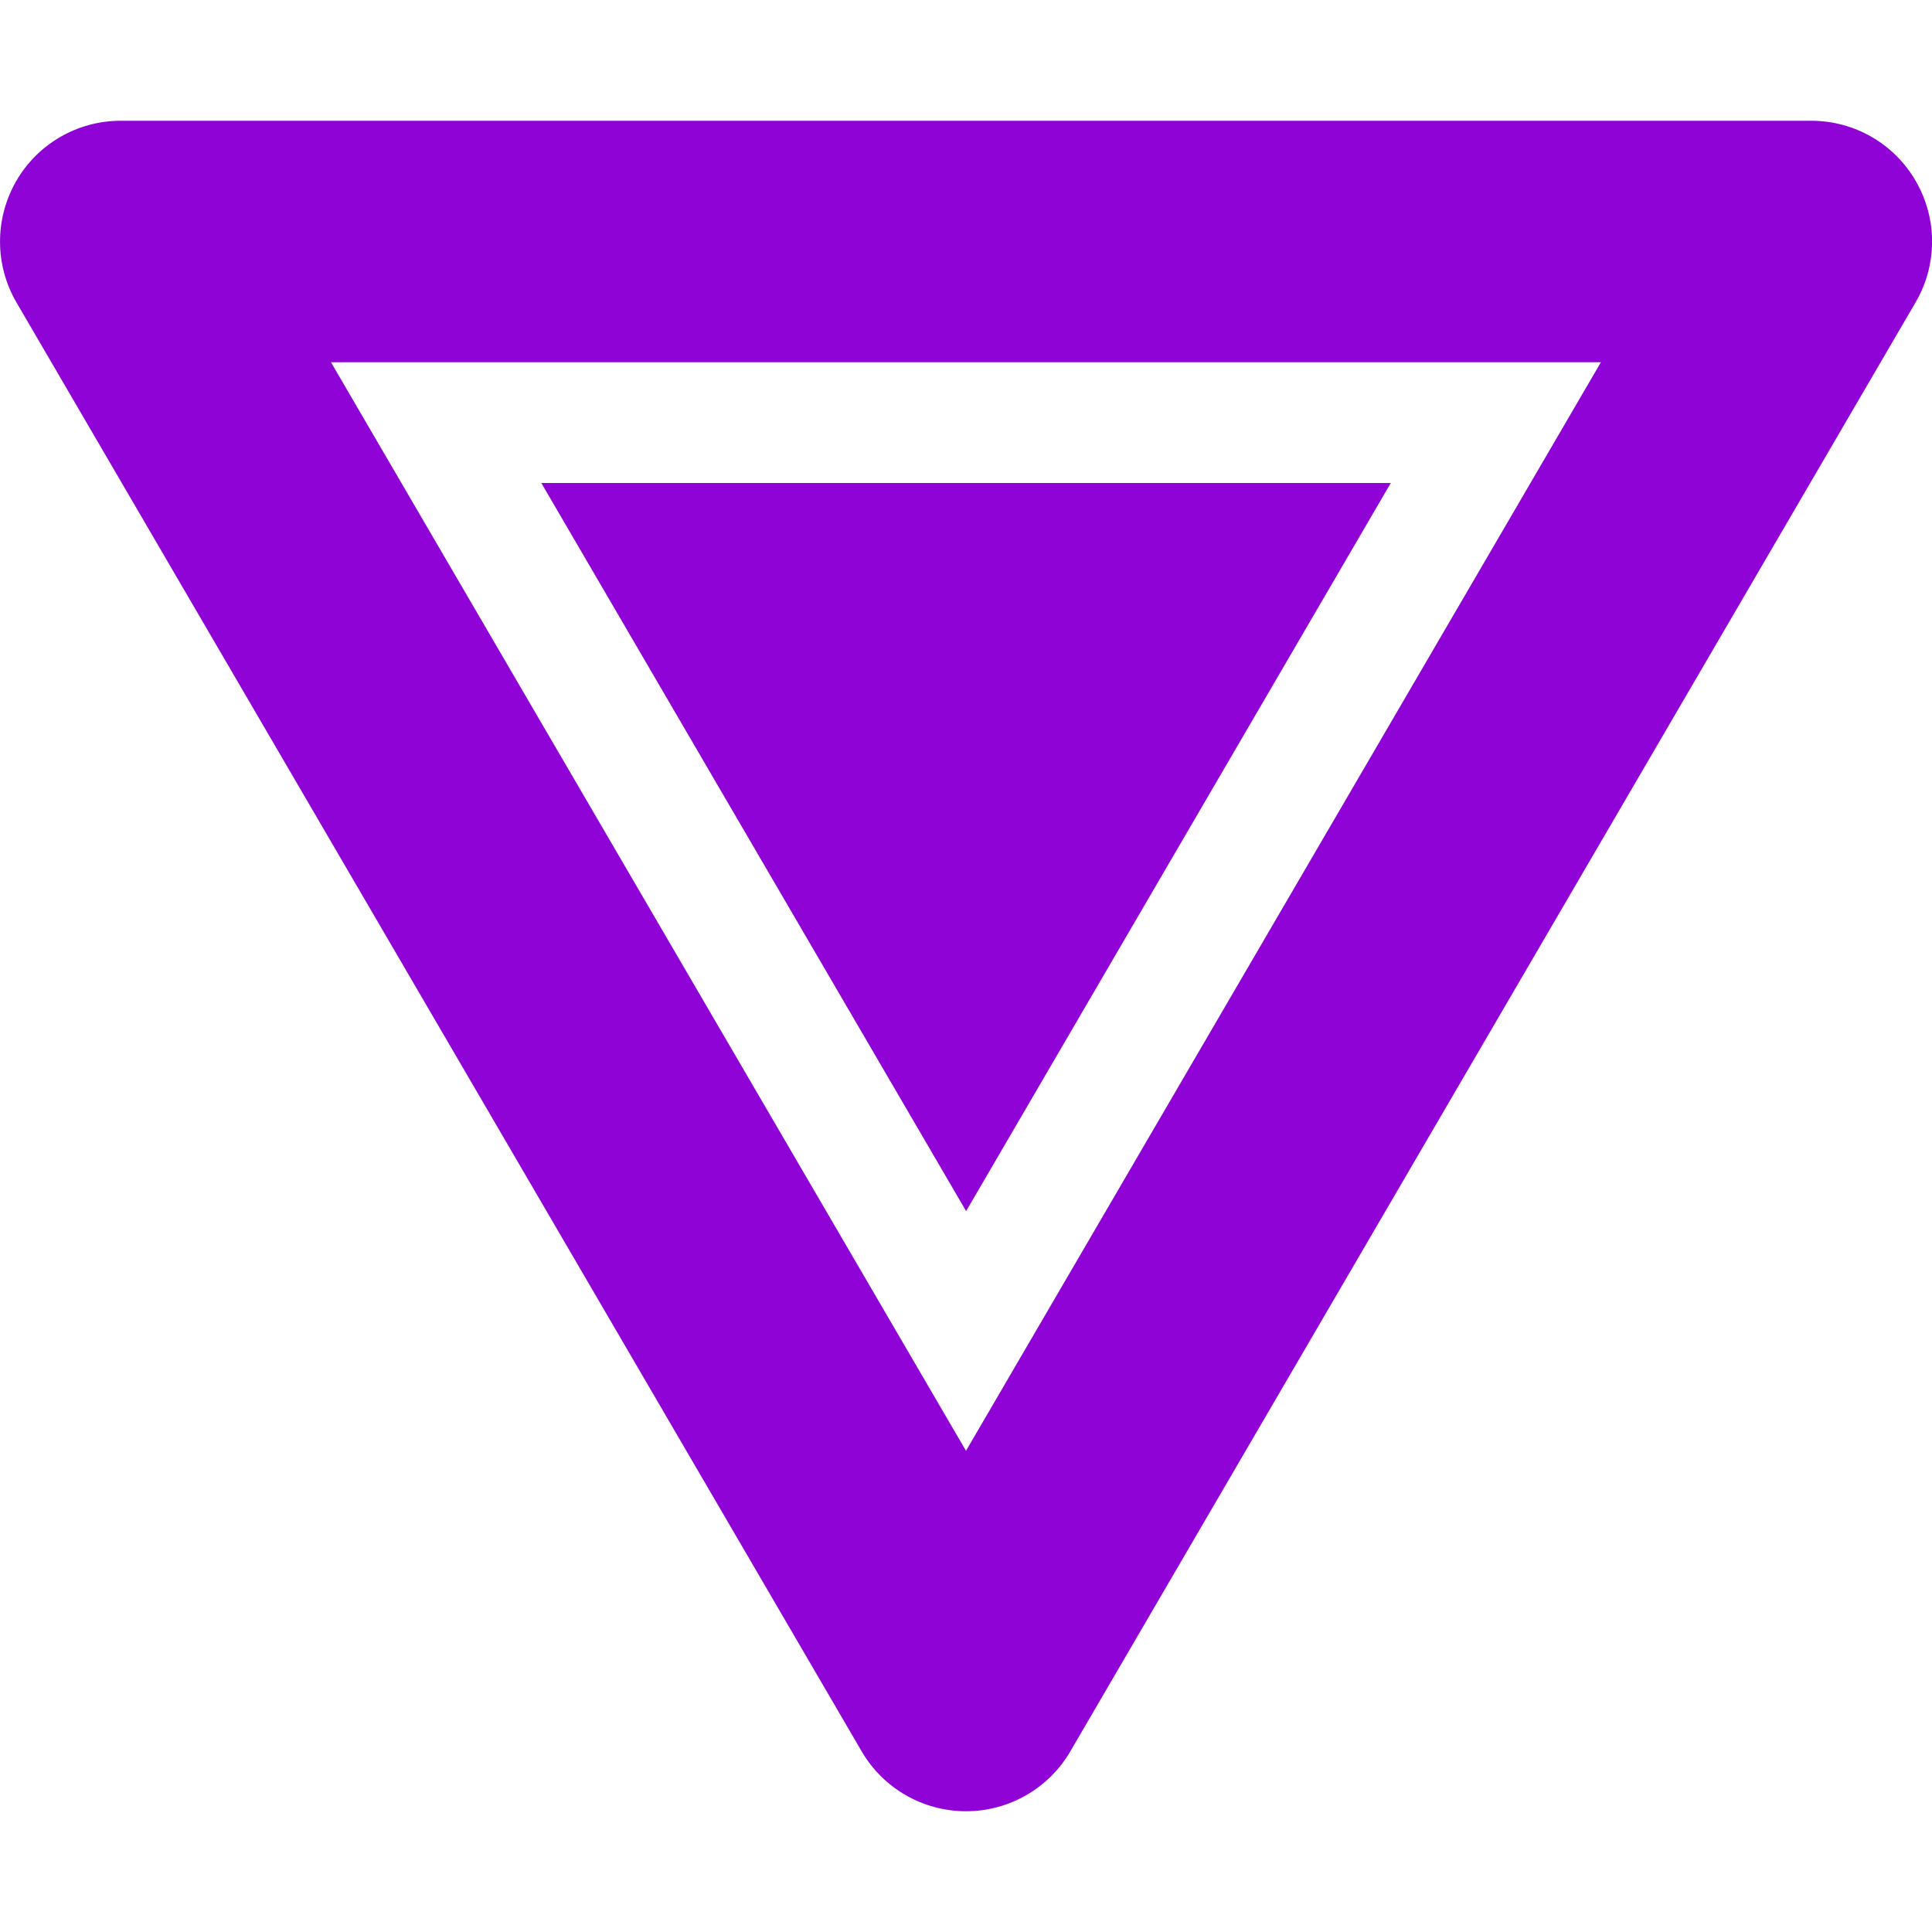
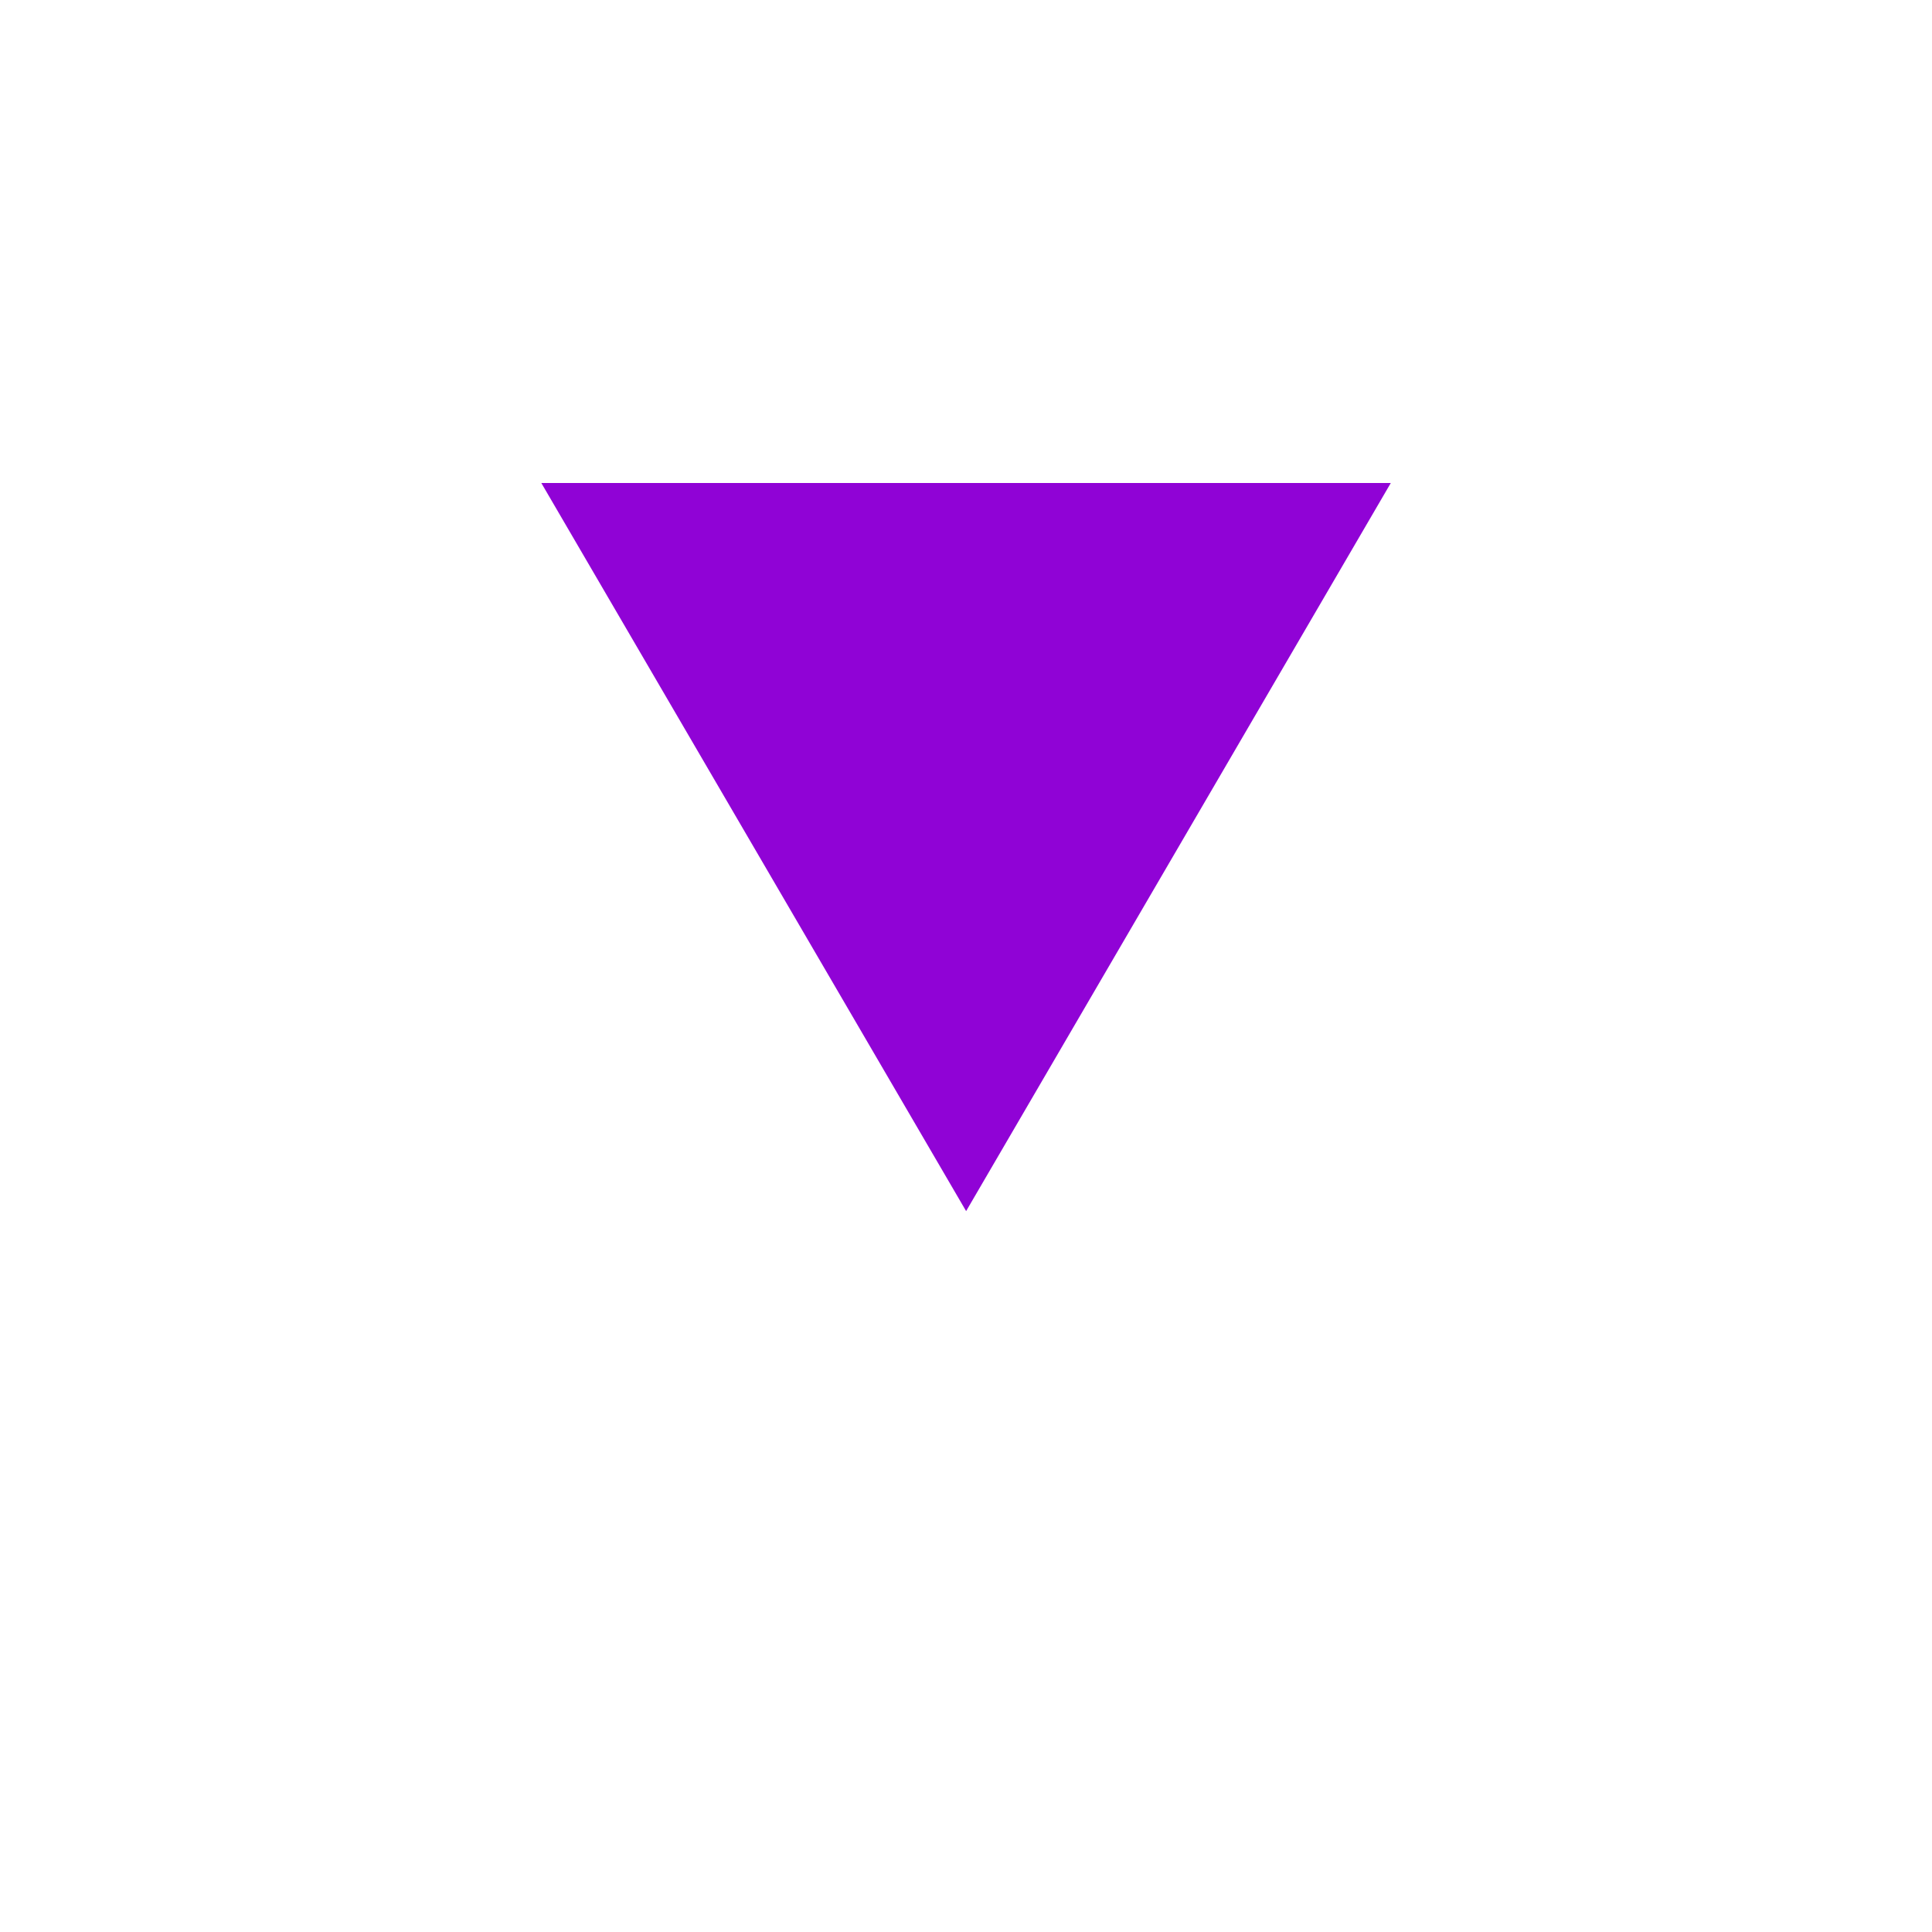
<svg xmlns="http://www.w3.org/2000/svg" height="512px" viewBox="0 0 16 16" width="512px" class="">
  <g>
-     <path d="m15.912.502c-.178-.311-.509-.502-.867-.502h-14c-.358 0-.689.191-.867.502-.178.311-.177.693.003 1.002l7 12c.179.307.508.496.864.496s.685-.189.864-.496l7-12c.181-.31.182-.691.003-1.002zm-7.867 10.513-5.259-9.015h10.517l-5.258 9.015z" transform="translate(-.045 1)" data-original="#000000" class="active-path" data-old_color="#000000" fill="#9003D6" />
    <path d="m3.518 6.03 3.517-6.03h-7.035z" transform="translate(4.483 4)" data-original="#000000" class="active-path" data-old_color="#000000" fill="#9003D6" />
  </g>
</svg>